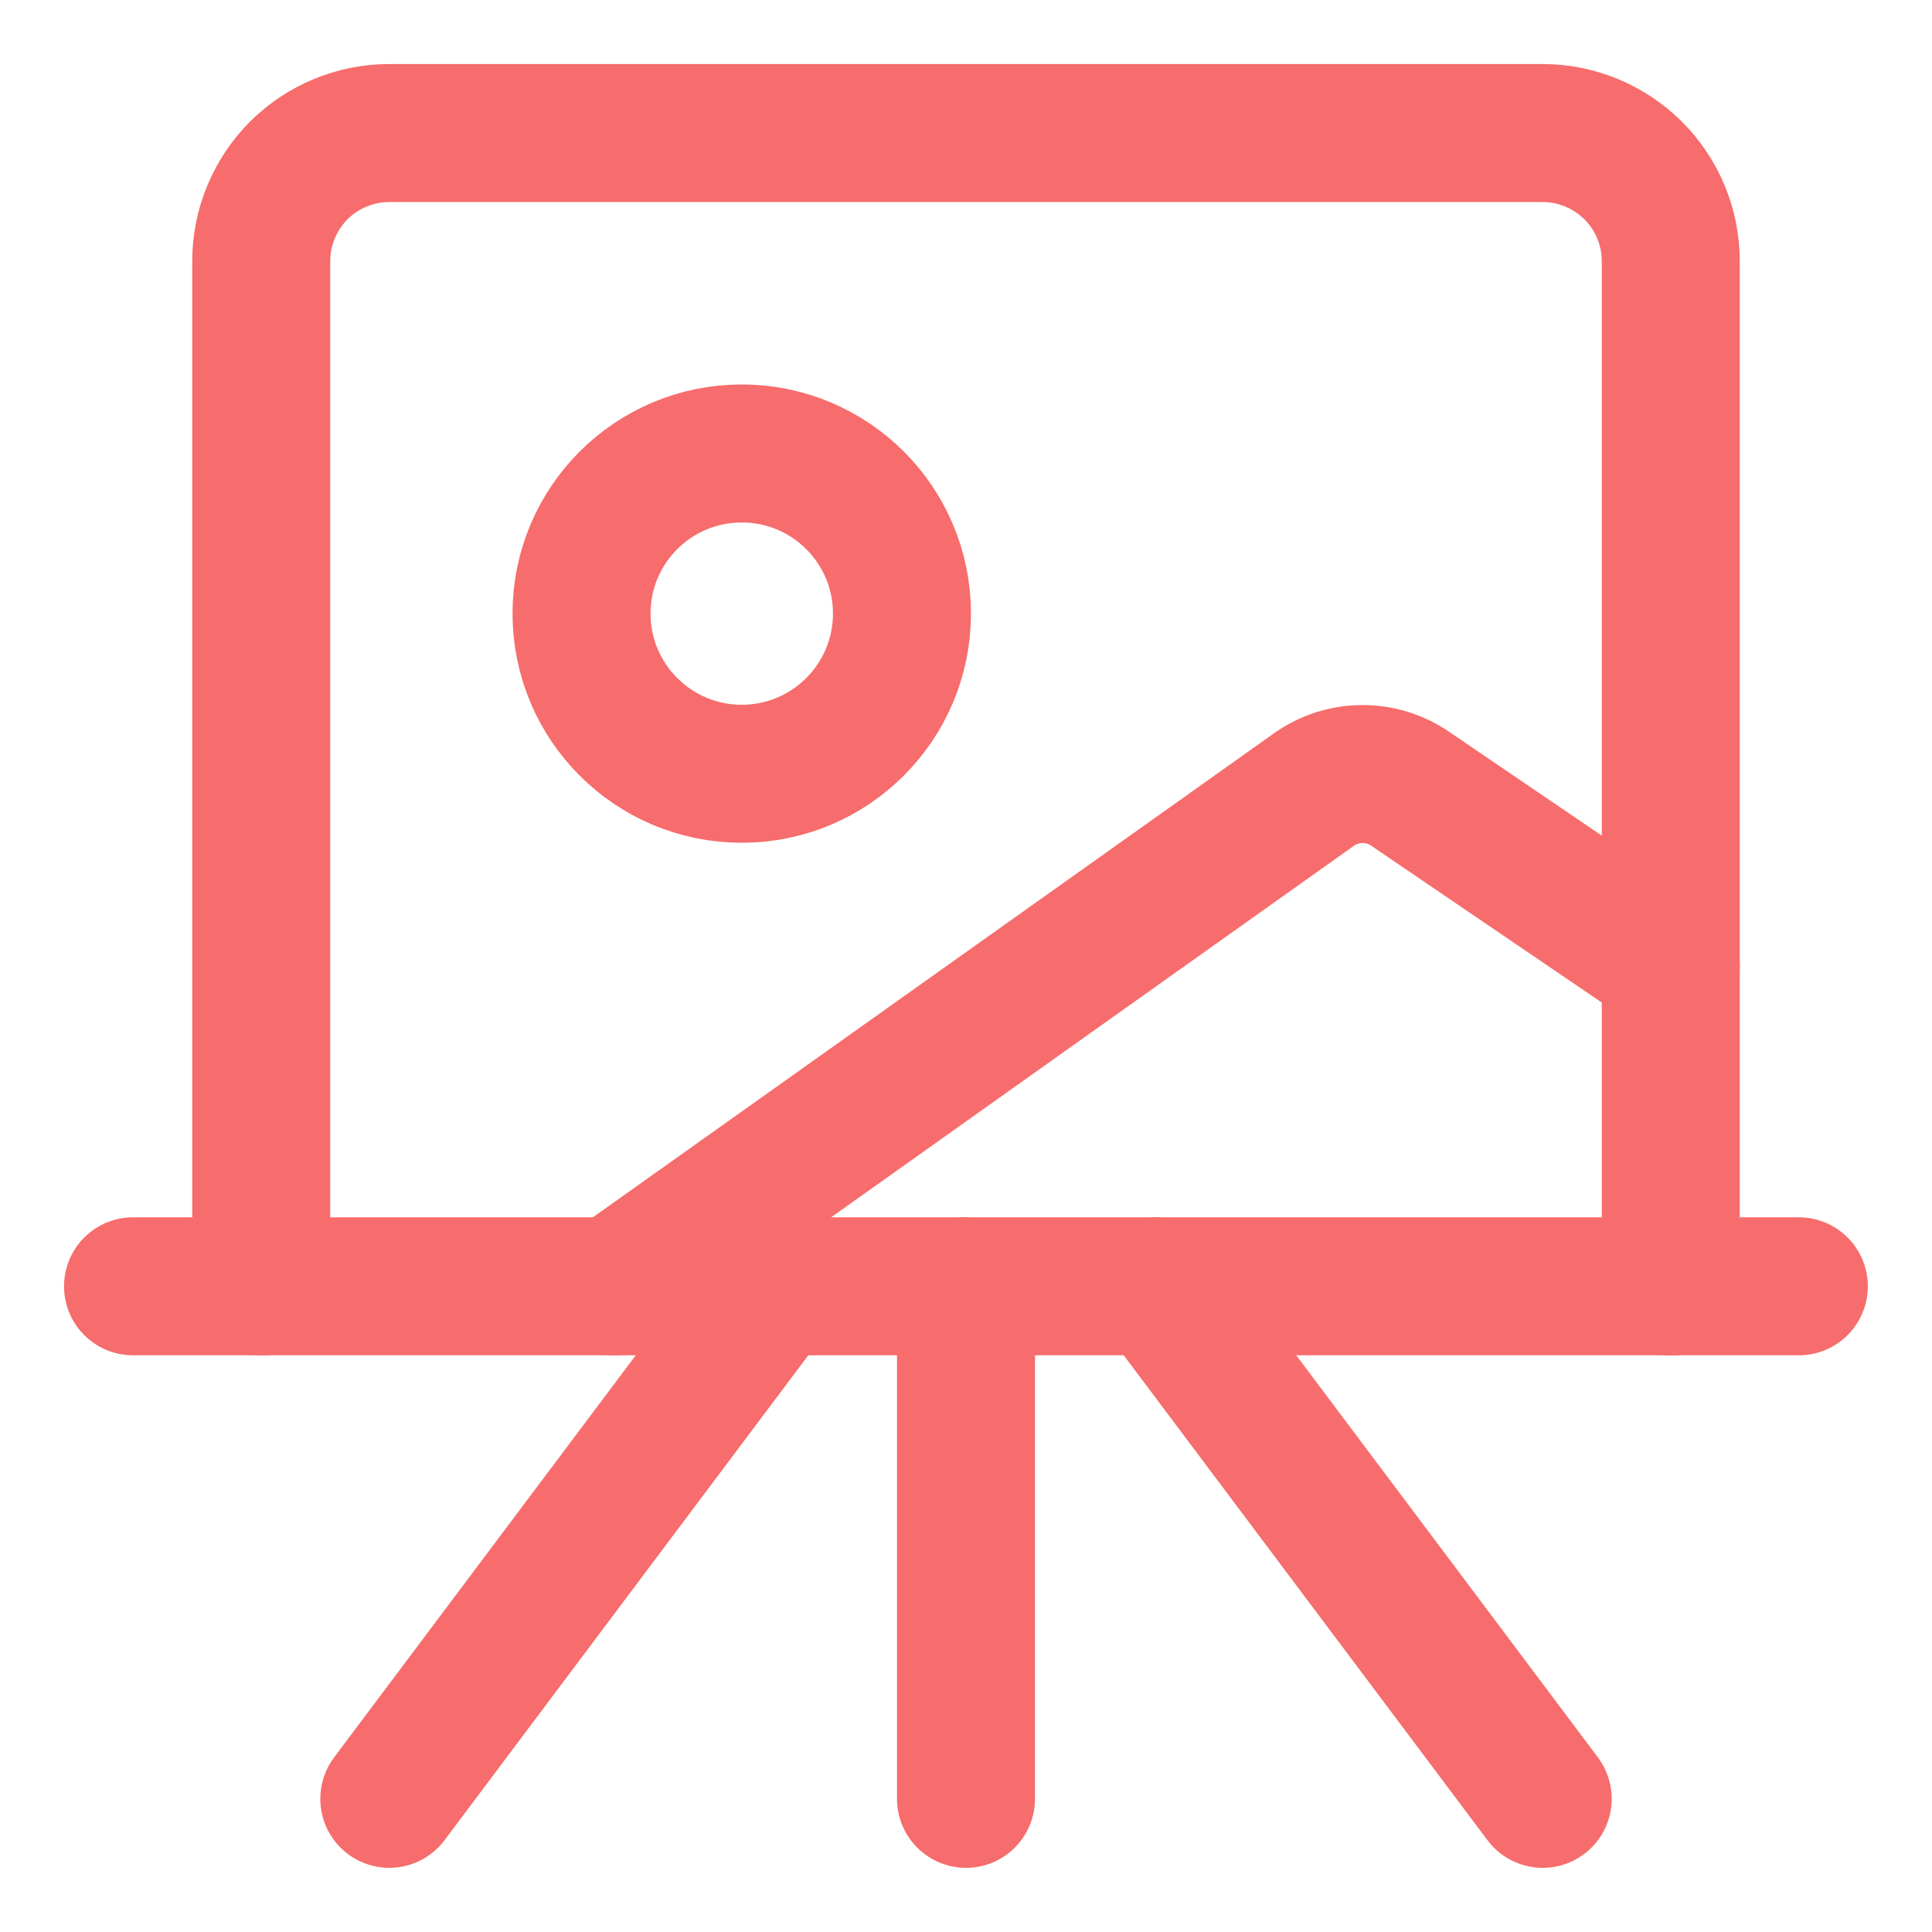
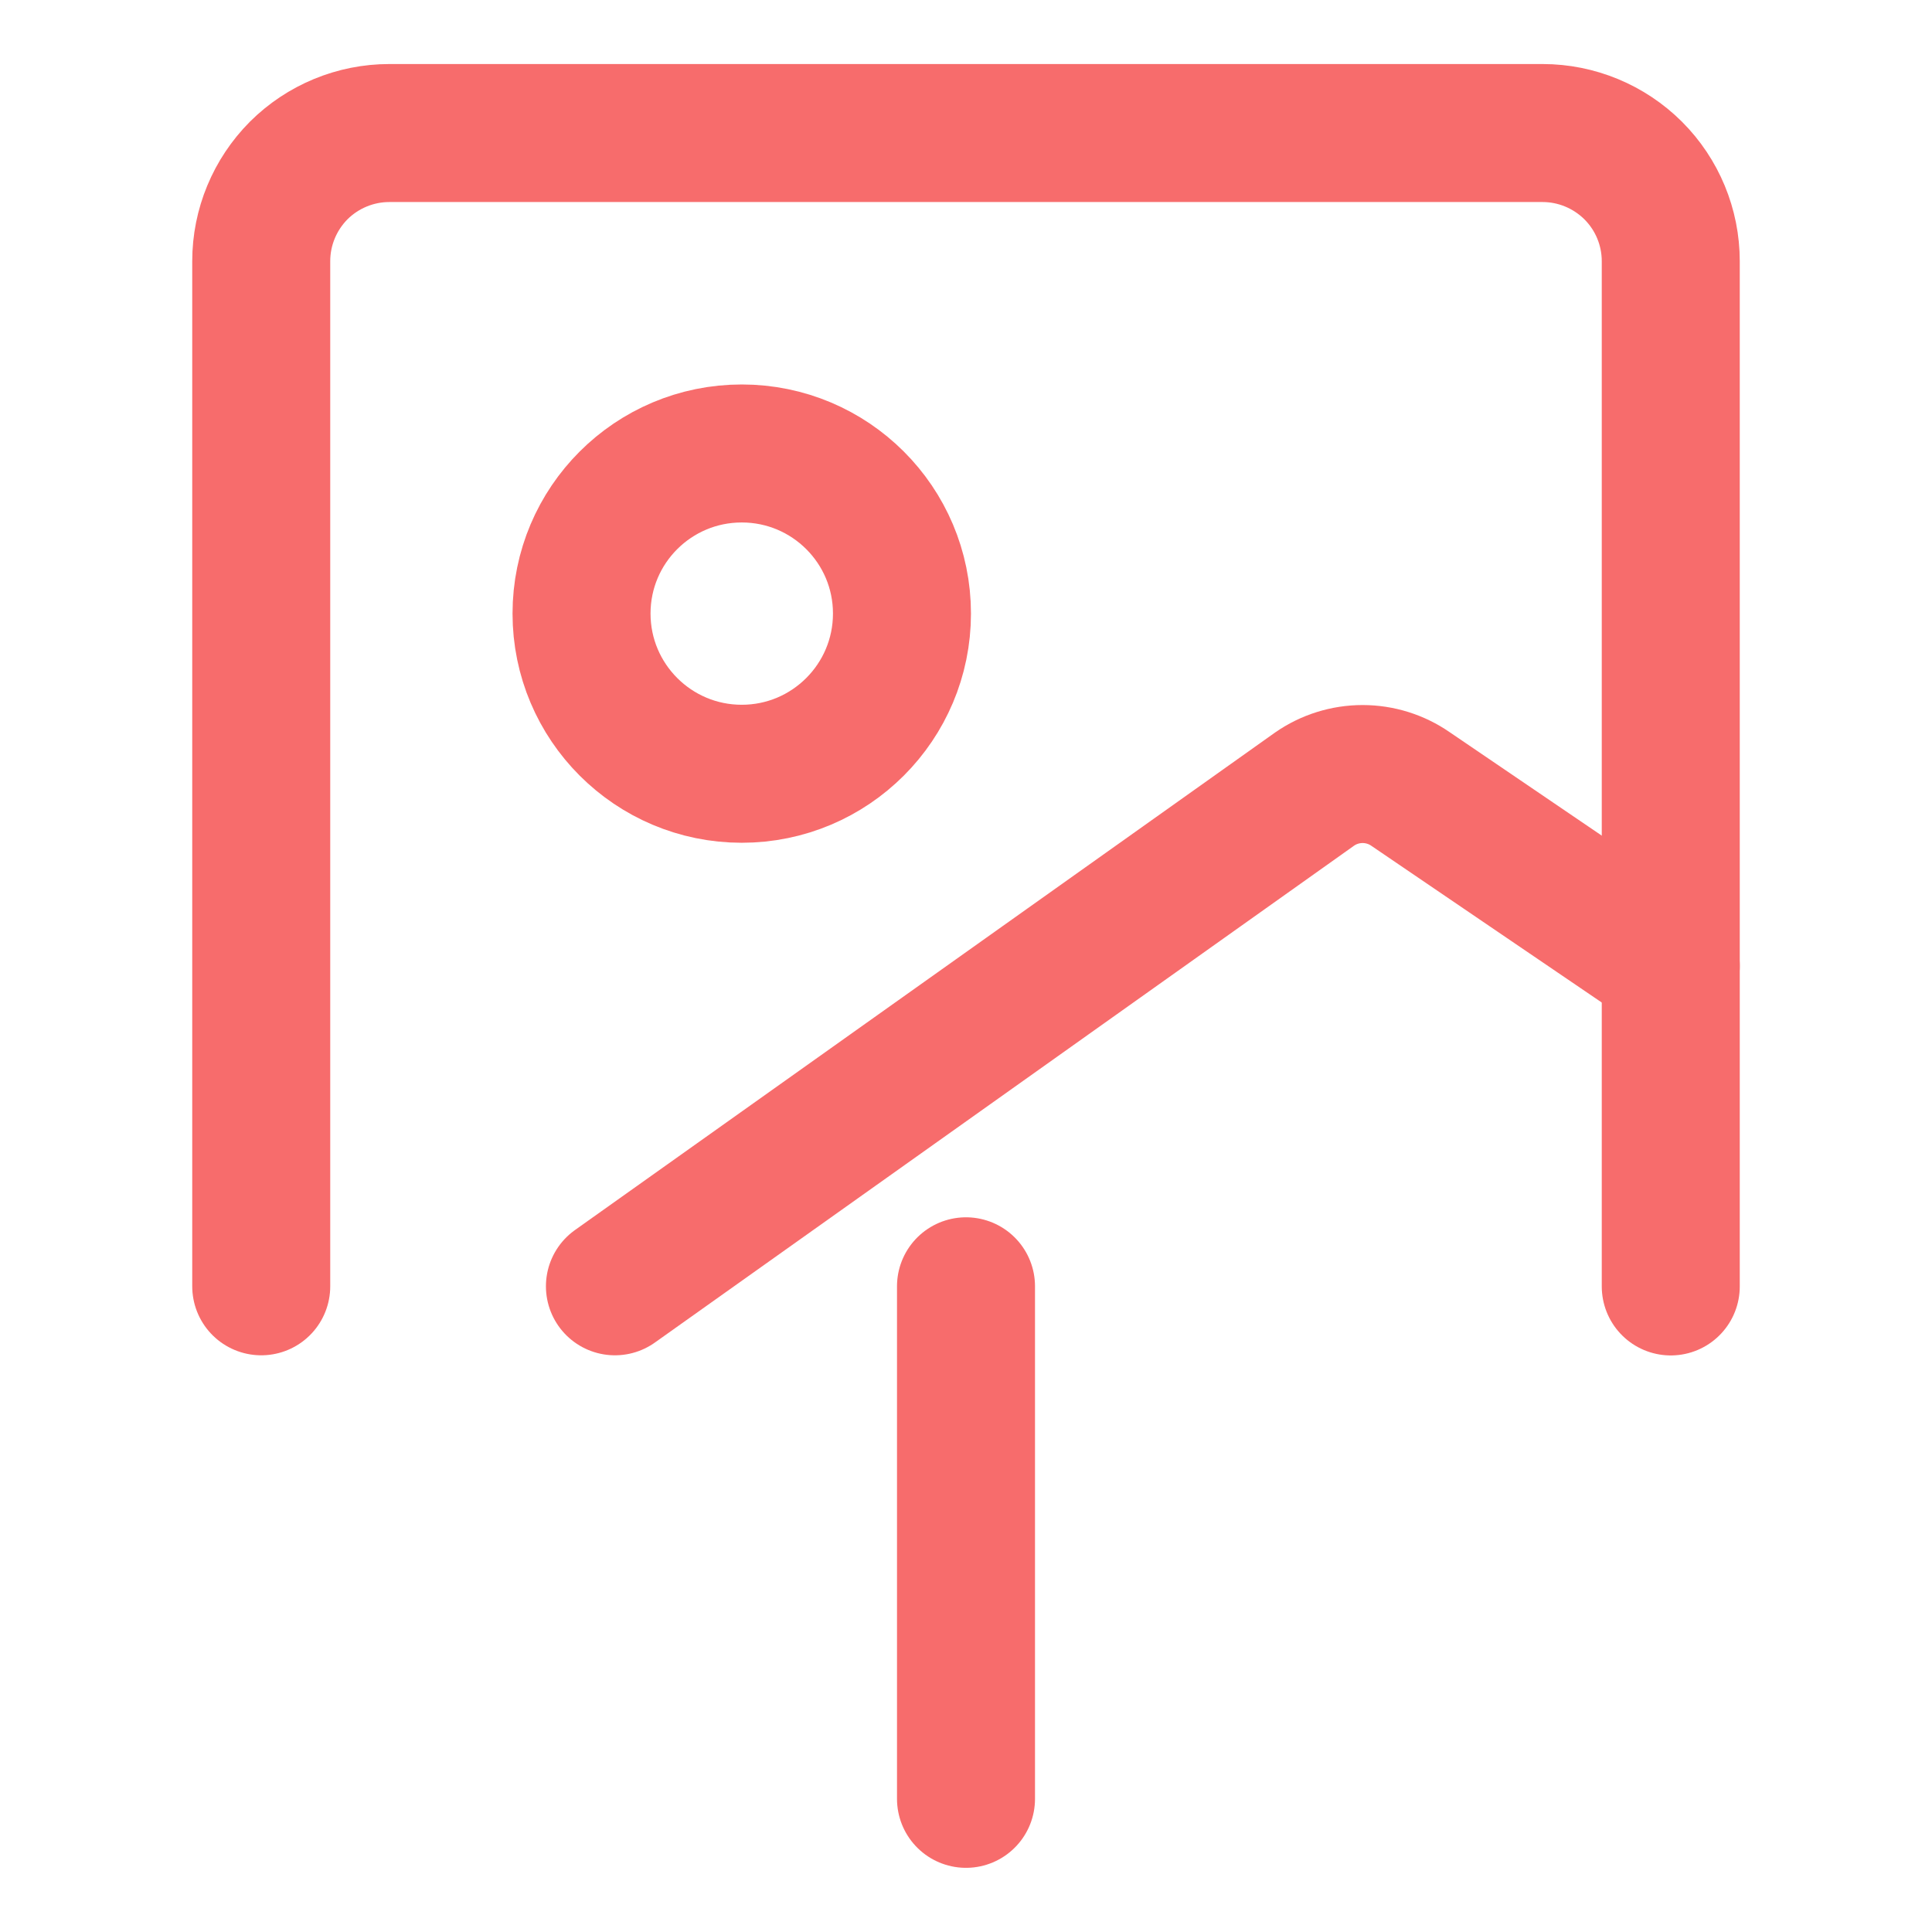
<svg xmlns="http://www.w3.org/2000/svg" fill="none" viewBox="-0.5 -0.5 14 14">
  <g id="painting-board--painting-board-museum-event-hobby-exhibit-travel-places">
    <path id="Vector" stroke="#f76c6c" stroke-linecap="round" stroke-linejoin="round" d="M1.393 8.821v-7.429c0 -0.246 0.098 -0.482 0.272 -0.657C1.839 0.562 2.075 0.464 2.321 0.464h8.357c0.246 0 0.482 0.098 0.657 0.272 0.174 0.174 0.272 0.41 0.272 0.657v7.429" stroke-width="1" />
    <path id="Vector_2" stroke="#f76c6c" stroke-linecap="round" stroke-linejoin="round" d="m3.956 8.821 5.07 -3.603c0.102 -0.071 0.224 -0.109 0.348 -0.109 0.124 0 0.246 0.038 0.348 0.109L11.607 6.5" stroke-width="1" />
    <path id="Vector_3" stroke="#f76c6c" stroke-linecap="round" stroke-linejoin="round" d="M4.875 5.107c0.641 0 1.161 -0.52 1.161 -1.161S5.516 2.786 4.875 2.786 3.714 3.305 3.714 3.946 4.234 5.107 4.875 5.107Z" stroke-width="1" />
-     <path id="Vector_4" stroke="#f76c6c" stroke-linecap="round" stroke-linejoin="round" d="M0.464 8.821h12.071" stroke-width="1" />
    <path id="Vector_5" stroke="#f76c6c" stroke-linecap="round" stroke-linejoin="round" d="M6.5 8.821v3.714" stroke-width="1" />
-     <path id="Vector_6" stroke="#f76c6c" stroke-linecap="round" stroke-linejoin="round" d="m5.107 8.821 -2.786 3.714" stroke-width="1" />
-     <path id="Vector_7" stroke="#f76c6c" stroke-linecap="round" stroke-linejoin="round" d="m7.893 8.821 2.786 3.714" stroke-width="1" />
  </g>
</svg>